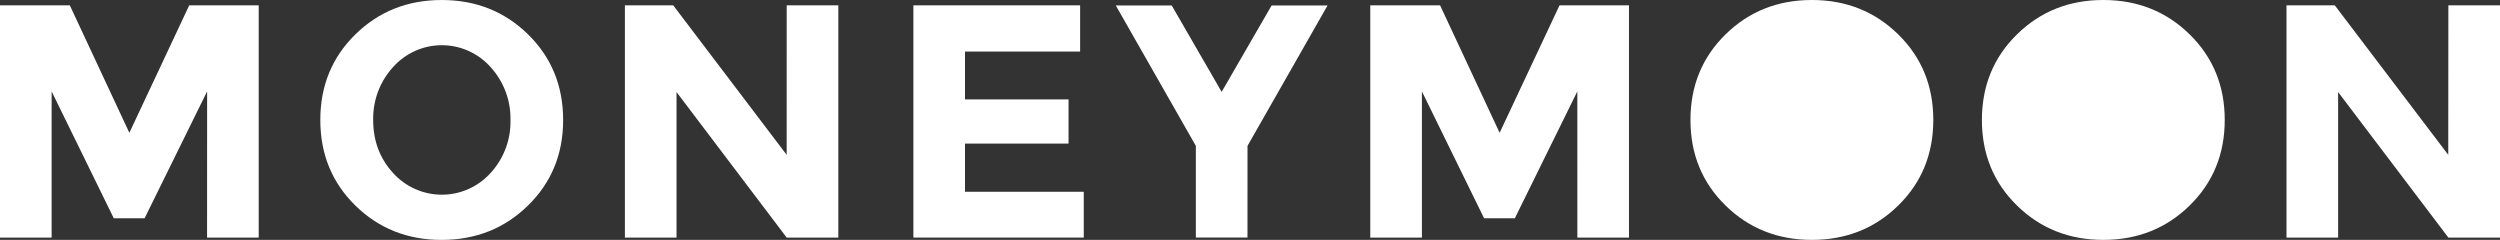
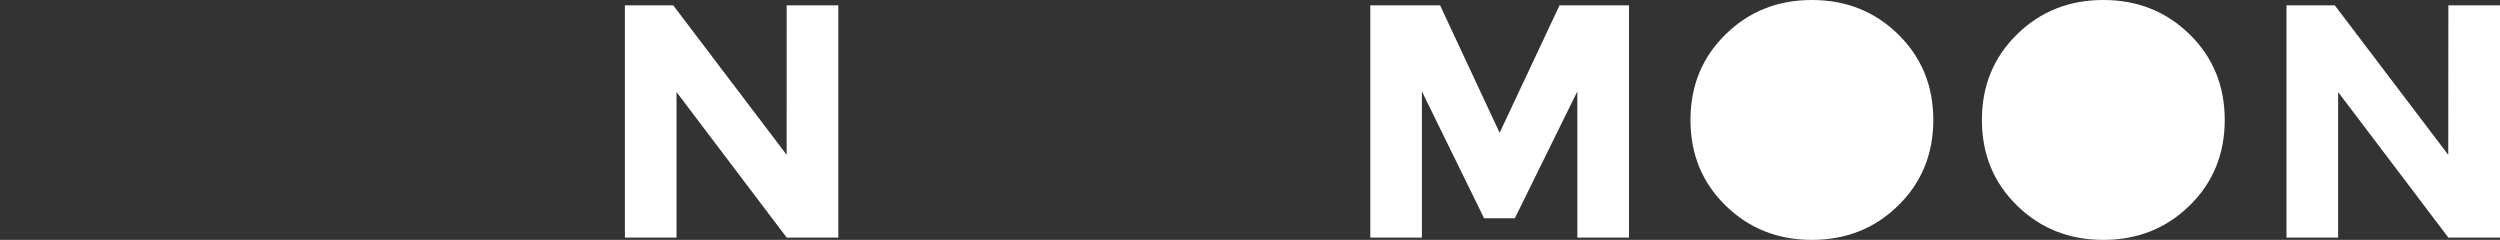
<svg xmlns="http://www.w3.org/2000/svg" width="198" height="19" viewBox="0 0 198 19" fill="none">
  <rect x="0" y="0" width="198" height="19" fill="#333333" stroke="none" />
-   <path d="M16.404 7.238L11.451 17.289H9.013L4.089 7.238V18.816H0V0.423H5.529L10.245 10.518L14.986 0.423H20.489V18.816H16.4L16.404 7.238Z" fill="white" />
-   <path d="M41.818 16.276C39.966 18.091 37.686 18.999 34.979 19C32.273 19.001 29.993 18.093 28.141 16.276C26.293 14.461 25.369 12.202 25.369 9.5C25.369 6.797 26.294 4.539 28.146 2.724C29.998 0.909 32.278 0.001 34.984 0.001C37.691 0.001 39.971 0.909 41.823 2.724C43.674 4.539 44.599 6.797 44.6 9.5C44.602 12.202 43.674 14.461 41.818 16.276ZM40.43 9.513C40.463 7.963 39.9 6.46 38.857 5.316C38.371 4.77 37.775 4.333 37.109 4.034C36.443 3.734 35.722 3.58 34.992 3.58C34.263 3.58 33.541 3.734 32.875 4.034C32.209 4.333 31.614 4.77 31.127 5.316C30.085 6.46 29.522 7.963 29.556 9.513C29.556 11.154 30.08 12.548 31.127 13.697C31.616 14.24 32.212 14.673 32.878 14.97C33.544 15.267 34.264 15.42 34.992 15.42C35.721 15.42 36.441 15.267 37.106 14.97C37.772 14.673 38.368 14.24 38.857 13.697C39.901 12.56 40.465 11.06 40.43 9.513Z" fill="white" />
  <path d="M62.306 0.423H66.395V18.816H62.306L53.581 7.29V18.816H49.492V0.423H53.319L62.304 12.264L62.306 0.423Z" fill="white" />
-   <path d="M85.546 0.423V4.083H76.428V7.873H84.628V11.372H76.428V15.188H85.834V18.816H72.34V0.423H85.546Z" fill="white" />
-   <path d="M98.8 18.815H94.711V11.553L88.37 0.431H92.799L96.755 7.276L100.713 0.431H105.143L98.802 11.553L98.8 18.815Z" fill="white" />
  <path d="M124.925 7.238L119.974 17.289H117.541L112.615 7.238V18.816H108.526V0.423H114.055L118.771 10.518L123.514 0.423H129.015V18.816H124.927L124.925 7.238Z" fill="white" />
  <path d="M193.911 0.423H198V18.816H193.911L185.179 7.29V18.816H181.09V0.423H184.915L193.902 12.264L193.911 0.423Z" fill="white" />
  <path fill-rule="evenodd" clip-rule="evenodd" d="M153.117 9.5C153.117 12.202 152.191 14.461 150.34 16.276C148.489 18.091 146.209 18.998 143.501 18.998C140.794 18.998 138.515 18.091 136.662 16.276C134.81 14.461 133.884 12.202 133.885 9.5C133.885 6.799 134.811 4.54 136.662 2.724C138.514 0.908 140.793 0 143.501 0C146.208 0 148.487 0.908 150.34 2.724C152.192 4.54 153.118 6.799 153.117 9.5Z" fill="white" />
  <path fill-rule="evenodd" clip-rule="evenodd" d="M176.199 9.5C176.199 12.202 175.273 14.461 173.421 16.276C171.57 18.091 169.29 18.998 166.583 18.998C163.876 18.998 161.596 18.091 159.744 16.276C157.891 14.461 156.966 12.202 156.967 9.5C156.967 6.799 157.892 4.54 159.744 2.724C161.595 0.908 163.875 0 166.583 0C169.29 0 171.57 0.908 173.421 2.724C175.273 4.54 176.199 6.799 176.199 9.5Z" fill="white" />
</svg>